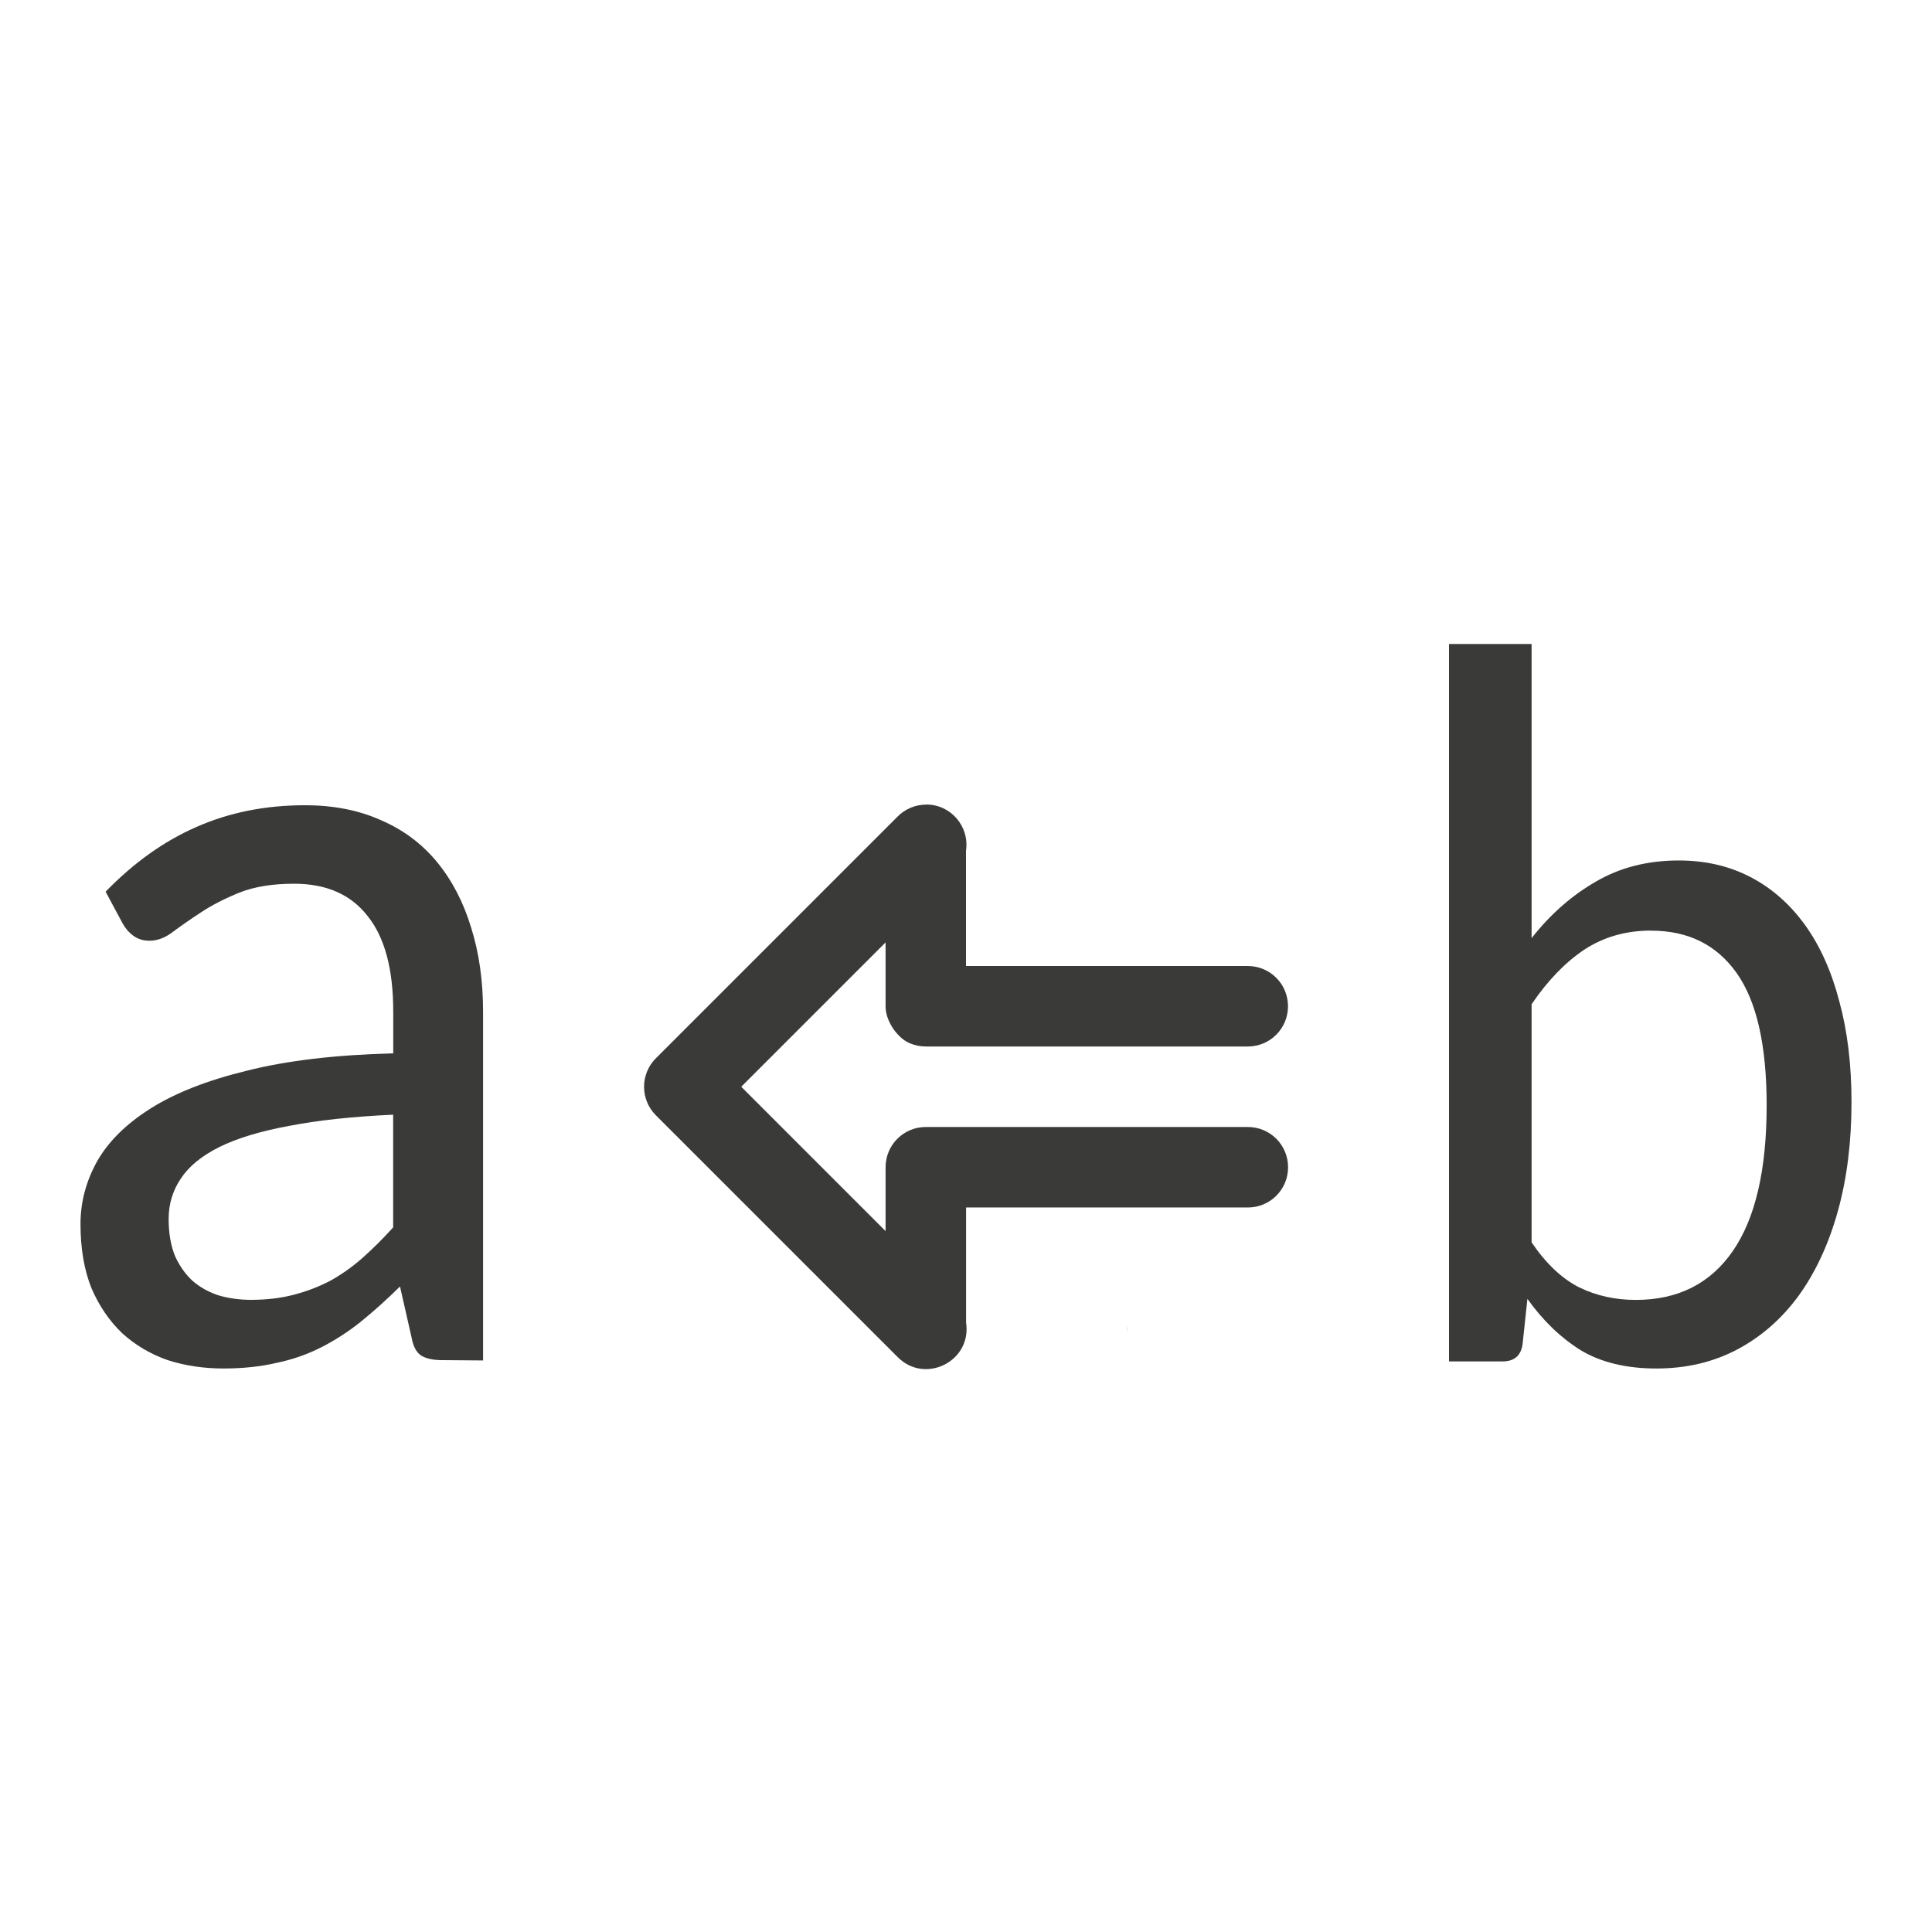
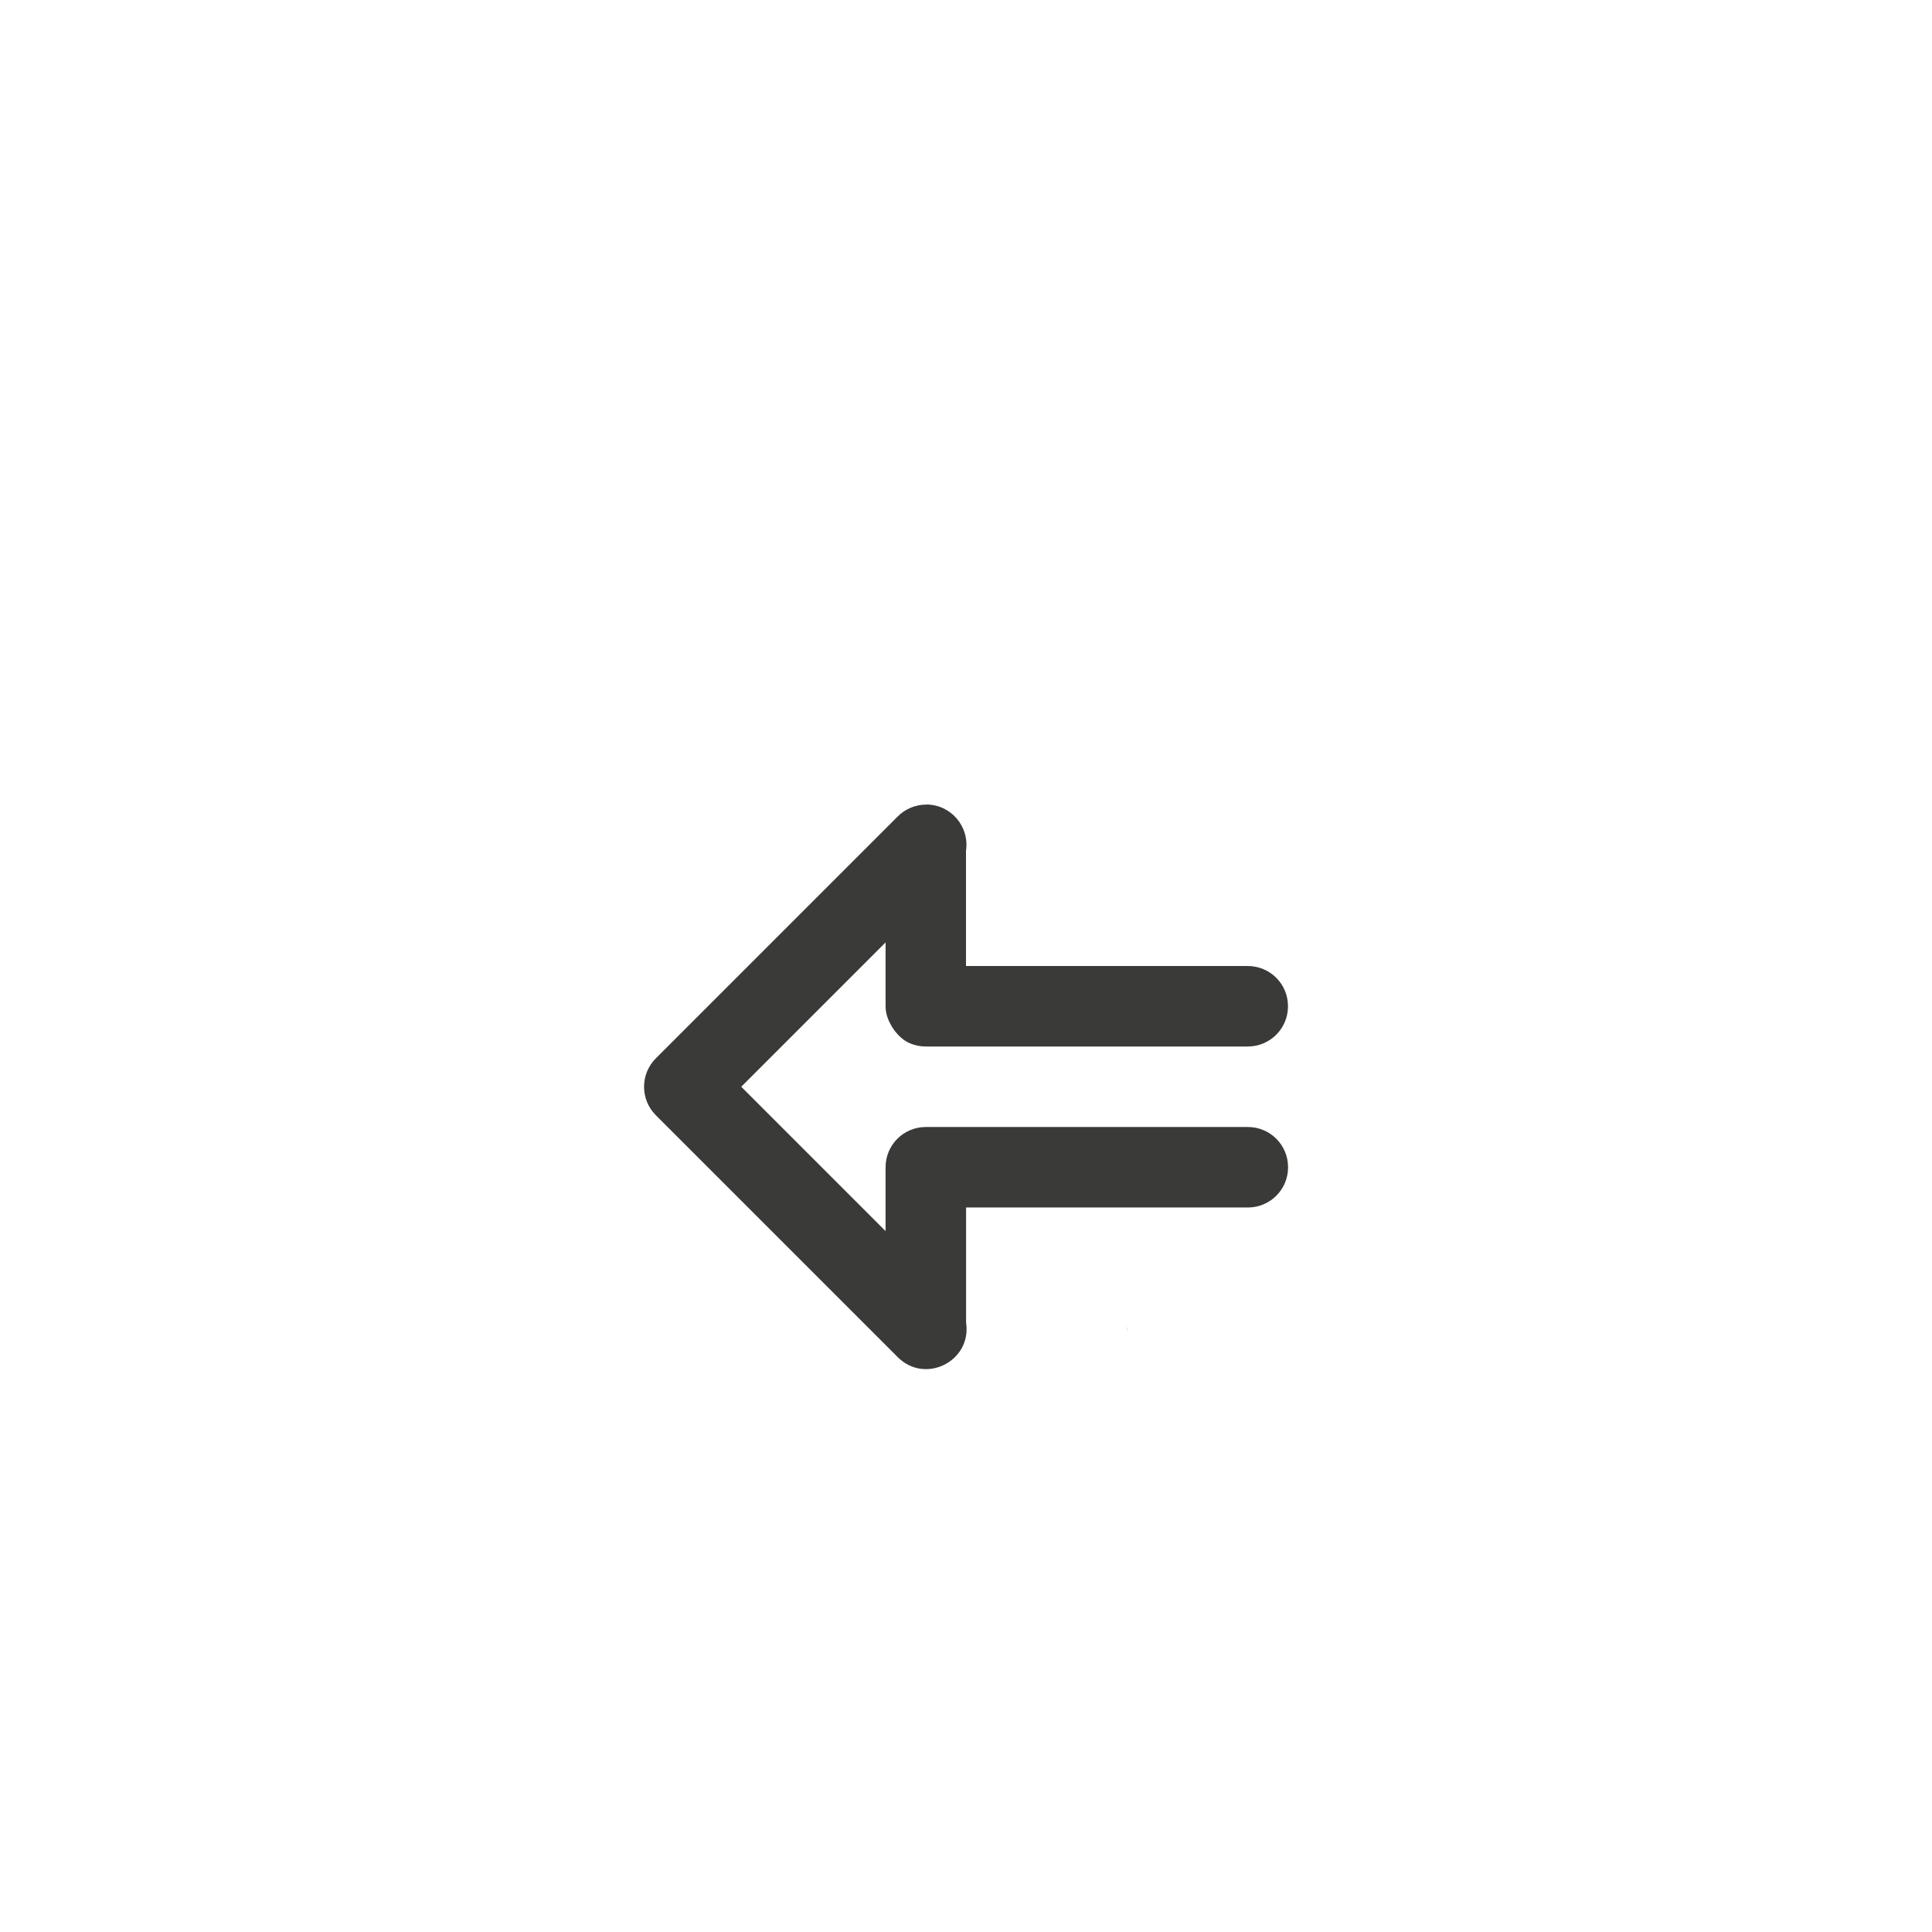
<svg xmlns="http://www.w3.org/2000/svg" viewBox="0 0 24 24">
  <g fill="#3a3a38">
-     <path d="m5.494 16.896q-.169 0-.259-.055-.091-.055-.123-.229l-.143-.631q-.246.243-.486.437-.233.187-.493.319-.259.132-.558.194-.298.069-.655.069-.37 0-.694-.104-.318-.111-.564-.333-.24-.229-.383-.561-.136-.34-.136-.797 0-.402.201-.769.208-.374.668-.665.46-.291 1.2-.471.739-.187 1.816-.215v-.52q0-.79-.318-1.185-.311-.402-.914-.402-.402 0-.681.111-.272.111-.473.243-.201.132-.35.243-.143.111-.292.111-.117 0-.201-.062-.084-.062-.136-.159l-.208-.388q.525-.541 1.128-.804.61-.27 1.349-.27.532 0 .947.187.415.18.694.52.279.34.422.811.149.471.149 1.047v4.332zm-2.374-.749q.285 0 .525-.062.24-.062.454-.173.214-.118.402-.284.195-.173.383-.381v-1.4q-.759.035-1.291.139-.532.097-.869.263-.331.166-.48.395-.149.222-.149.499 0 .263.078.457.084.187.22.312.136.118.324.18.188.055.402.055z" />
-     <path d="m18 16.912v-8.912h1.026v3.654q.35-.445.798-.702.449-.263 1.031-.263.495 0 .892.207.396.207.676.595.28.389.425.946.152.552.152 1.253 0 .746-.169 1.354-.169.608-.484 1.047-.315.432-.763.671-.449.238-1.008.238-.559 0-.938-.226-.373-.232-.664-.639l-.058.545q-.023.232-.251.232h-.664zm2.512-5.352q-.472 0-.833.238-.355.238-.653.677v2.958q.268.395.589.558.321.157.705.157.787 0 1.206-.608.42-.608.42-1.811 0-1.116-.373-1.642-.373-.526-1.061-.526z" />
    <path d="m11.506 9.994c.306 0.0.539.272.494.574v1.432h3.5c.277 0 .5.223.5.5s-.223.5-.5.5h-4c-.069 0-.135-.014-.195-.039-.081-.034-.143-.094-.195-.162-.012-.016-.021-.03-.031-.047-.045-.075-.078-.158-.078-.252v-.793l-1.793 1.793 1.793 1.793v-.793c0-.277.223-.5.5-.5h2.5 1.5c.277 0 .5.223.5.5s-.223.5-.5.5h-1.5-2v1.43c.074.482-.514.774-.854.424l-3-3c-.195-.195-.195-.512 0-.707l3-3c.094-.097.224-.152.359-.152zm2.494 6.477v.074c-.002-.025-.002-.05 0-.074z" fill-rule="evenodd" />
  </g>
</svg>